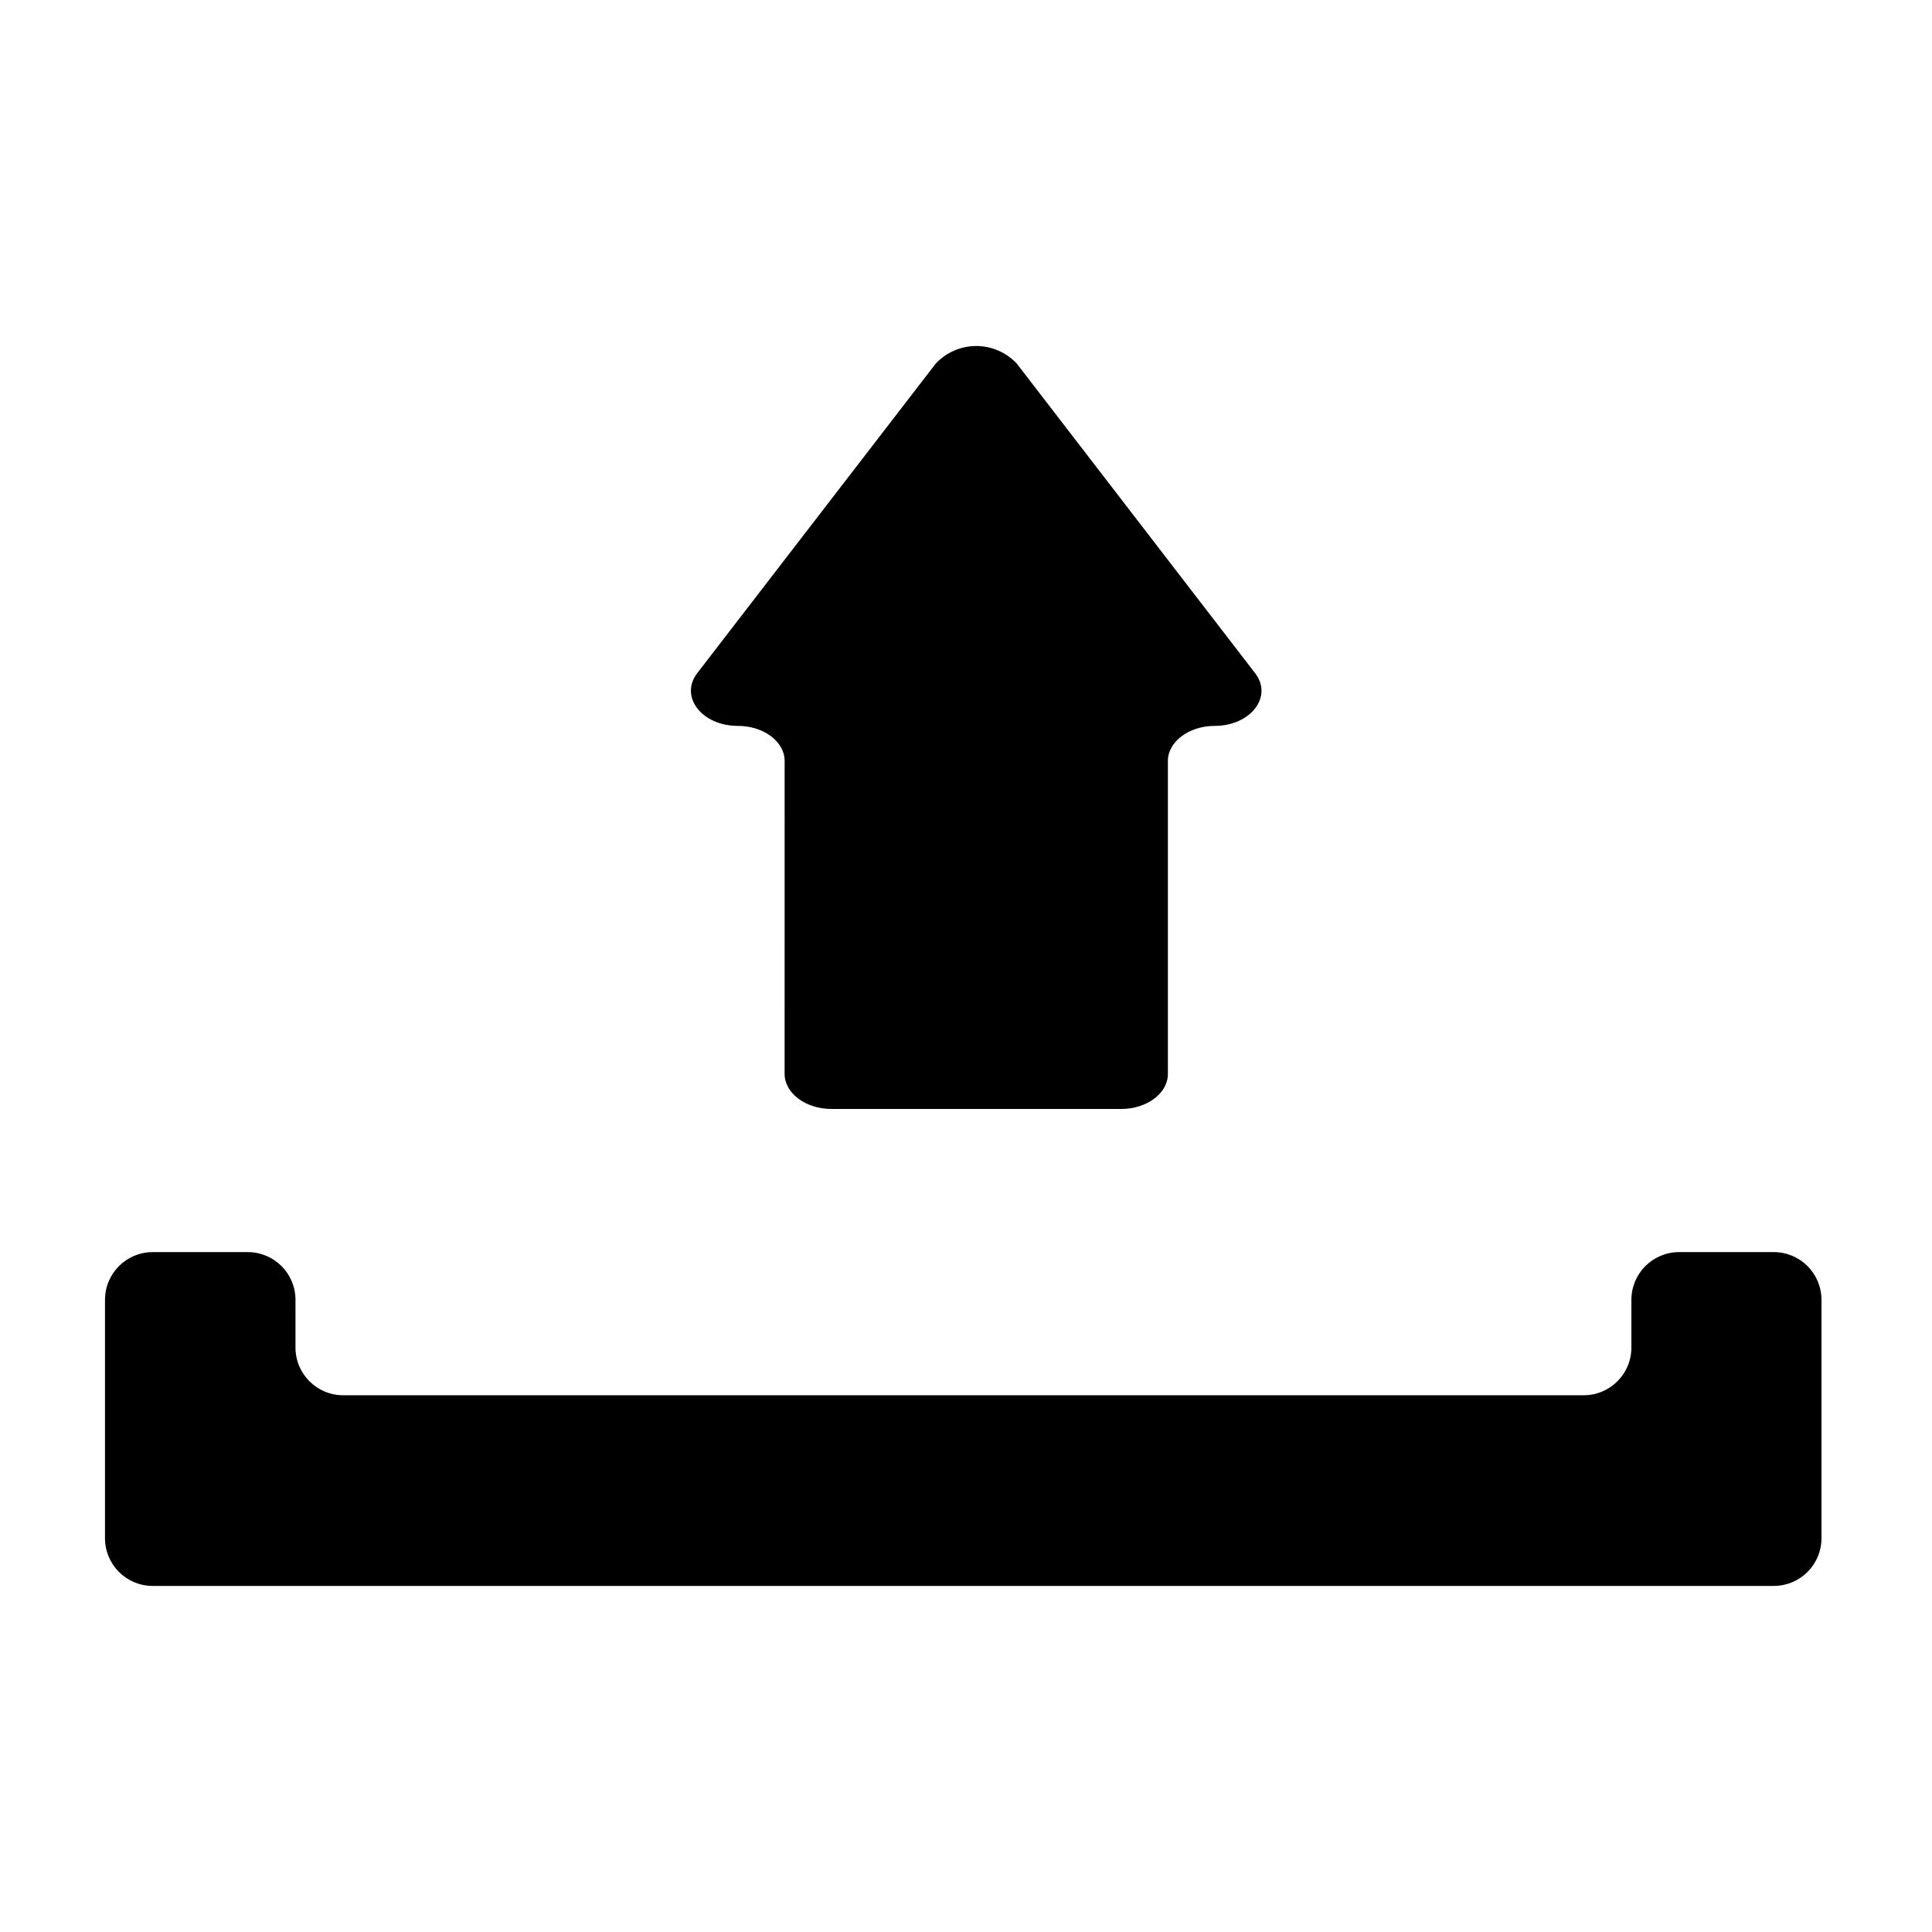
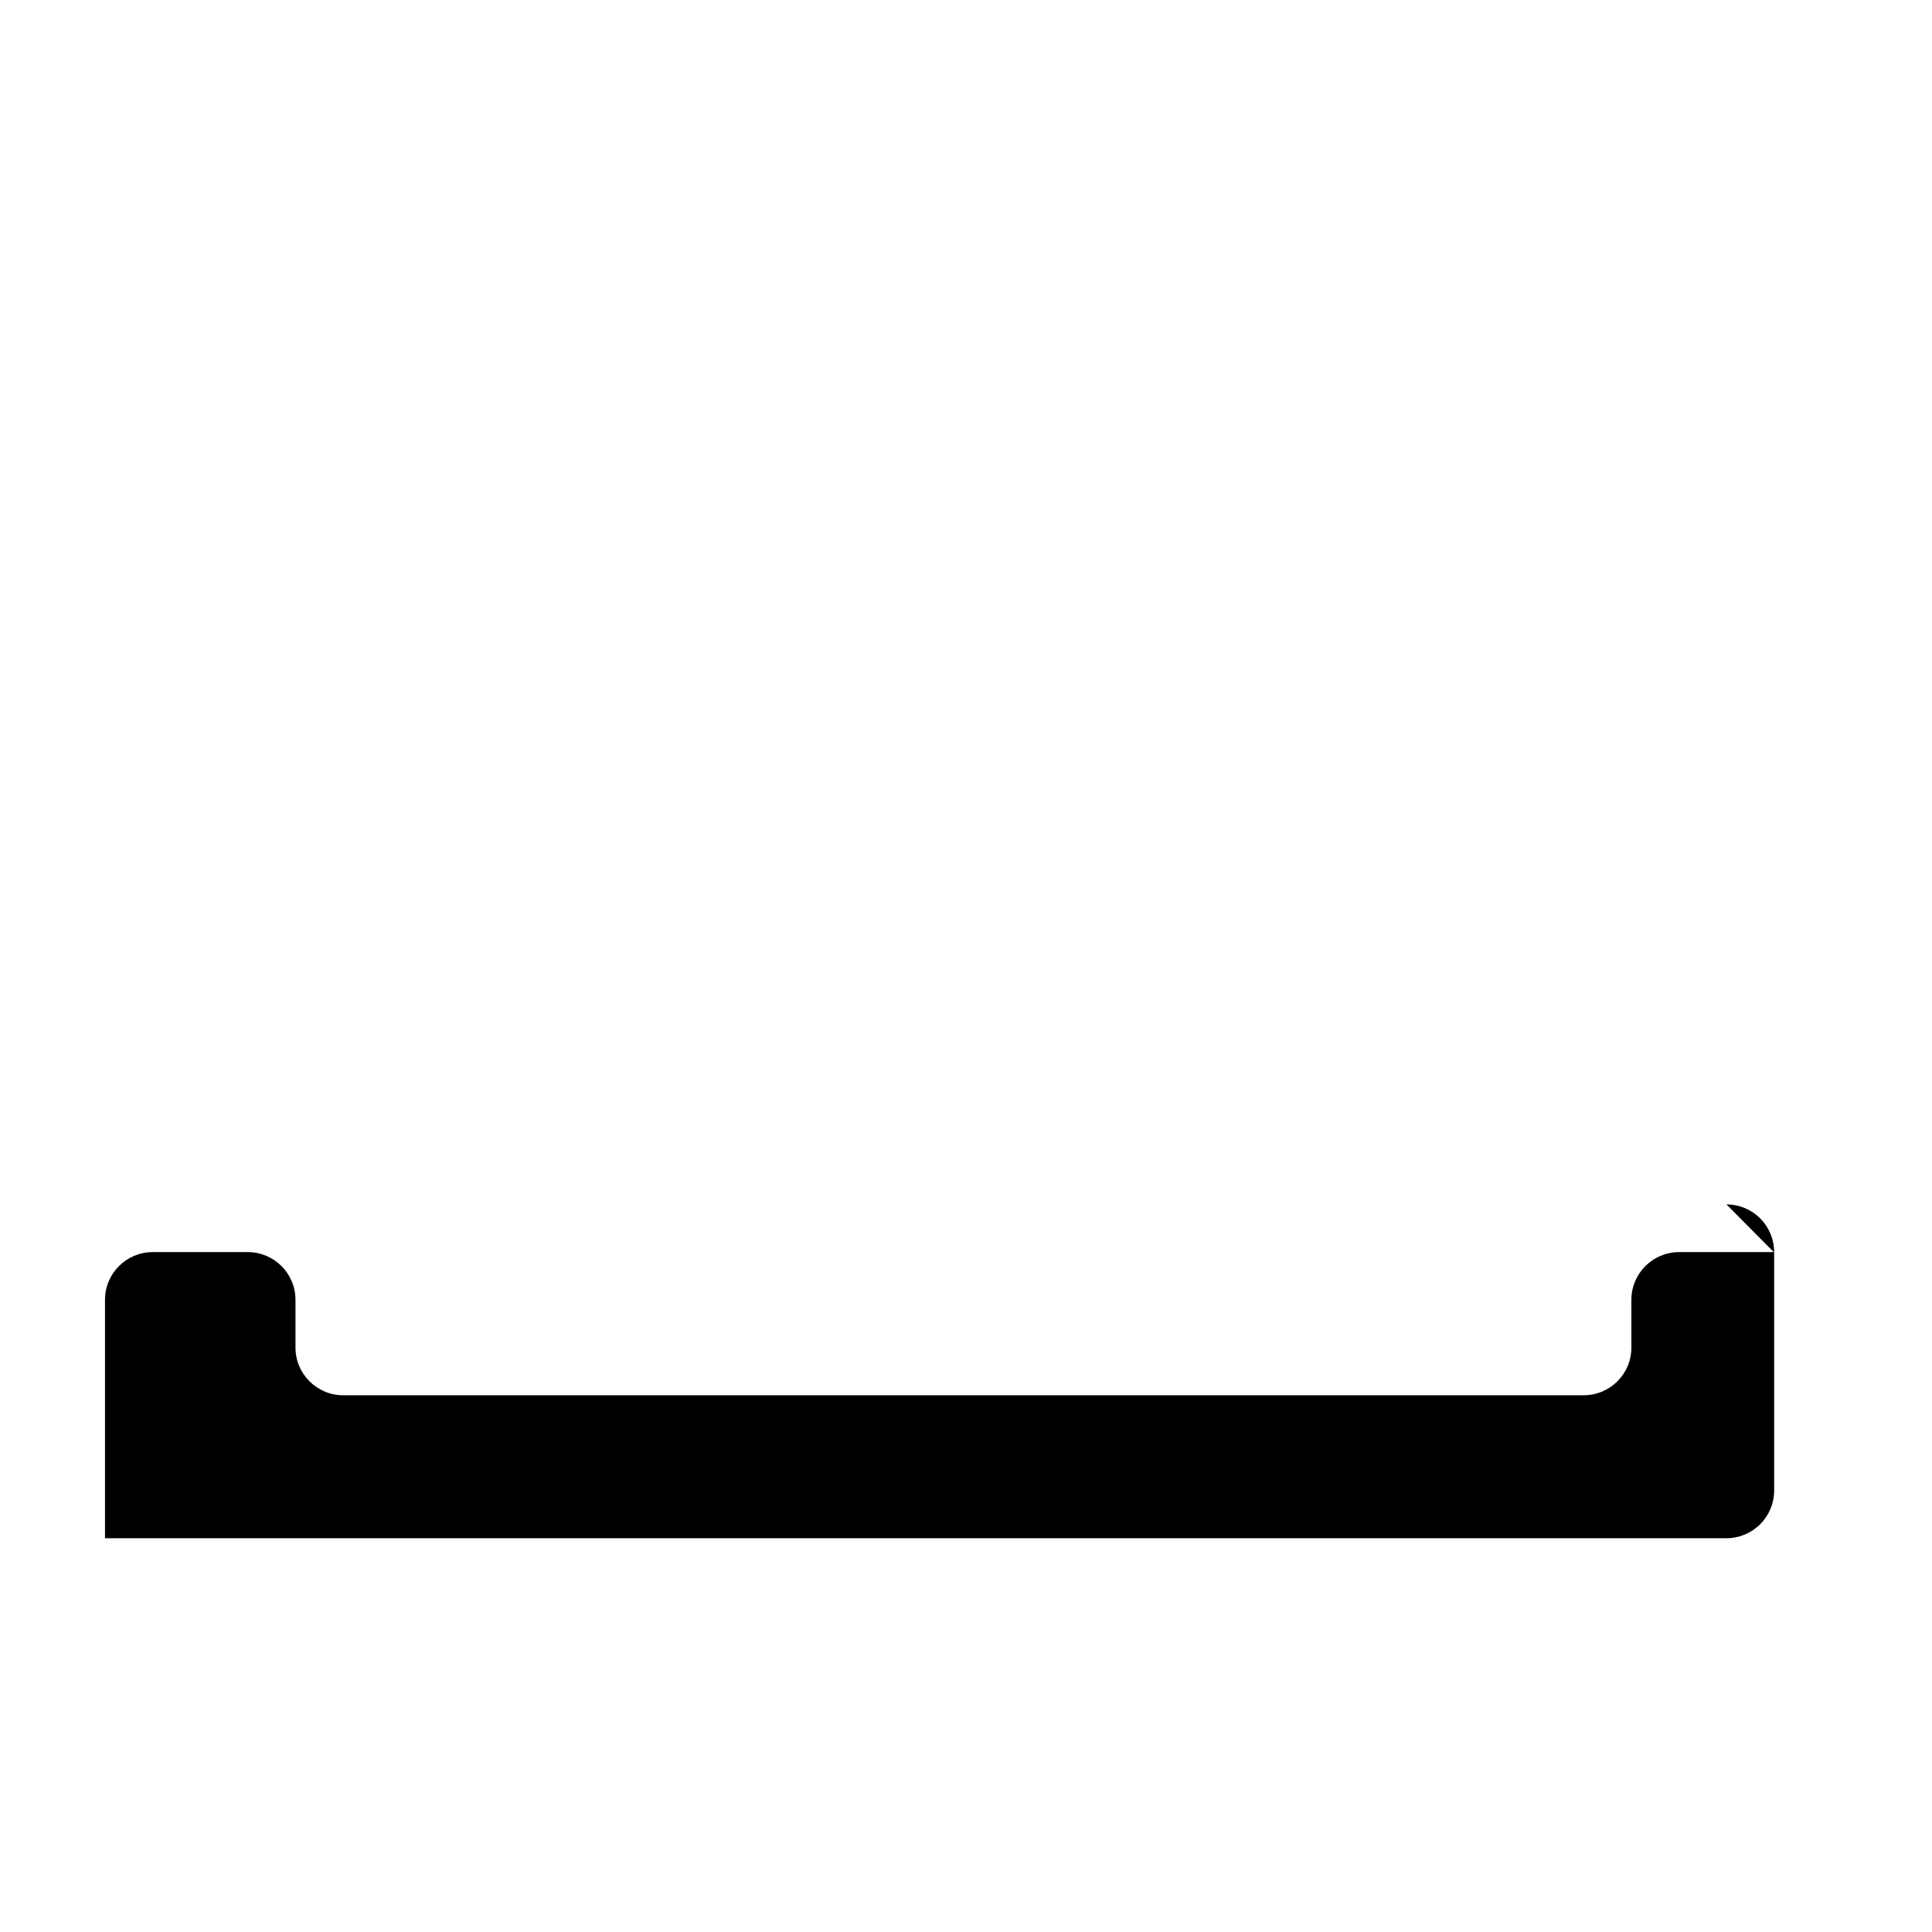
<svg xmlns="http://www.w3.org/2000/svg" fill="#000000" width="800px" height="800px" version="1.1" viewBox="144 144 512 512">
  <g>
-     <path d="m339.54 336.37c6.852 0 12.395 4.18 12.395 9.27l-0.004 82.977c0 5.039 5.543 9.27 12.395 9.27l76.781 0.004c6.852 0 12.395-4.18 12.395-9.27v-82.98c0-5.039 5.543-9.27 12.395-9.27 9.523 0 15.516-7.758 10.73-13.957l-63.18-82.07c-2.781-2.965-6.664-4.648-10.73-4.648s-7.949 1.684-10.73 4.648l-63.227 82.07c-4.738 6.199 1.207 13.957 10.781 13.957z" />
-     <path d="m614.07 475.82h-25.191c-6.941 0.059-12.543 5.703-12.543 12.648v12.645c0 6.984-5.66 12.645-12.645 12.645h-328.74c-6.984 0-12.645-5.66-12.645-12.645v-12.645c0-6.984-5.66-12.648-12.645-12.648h-25.191c-6.984 0-12.645 5.664-12.645 12.648v63.176c0 6.945 5.598 12.59 12.543 12.645h429.7c3.356 0 6.57-1.332 8.941-3.703 2.371-2.371 3.703-5.586 3.703-8.941v-63.176c0-3.356-1.332-6.57-3.703-8.941-2.371-2.375-5.586-3.707-8.941-3.707z" />
+     <path d="m614.07 475.82h-25.191c-6.941 0.059-12.543 5.703-12.543 12.648v12.645c0 6.984-5.66 12.645-12.645 12.645h-328.74c-6.984 0-12.645-5.66-12.645-12.645v-12.645c0-6.984-5.66-12.648-12.645-12.648h-25.191c-6.984 0-12.645 5.664-12.645 12.648v63.176h429.7c3.356 0 6.57-1.332 8.941-3.703 2.371-2.371 3.703-5.586 3.703-8.941v-63.176c0-3.356-1.332-6.57-3.703-8.941-2.371-2.375-5.586-3.707-8.941-3.707z" />
  </g>
</svg>